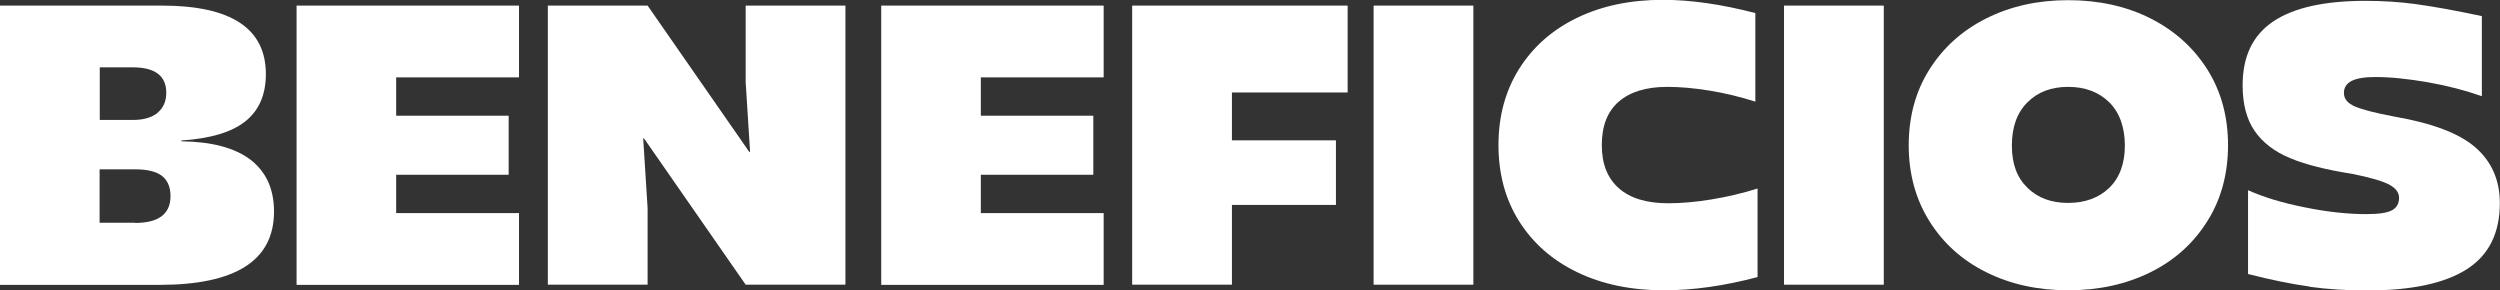
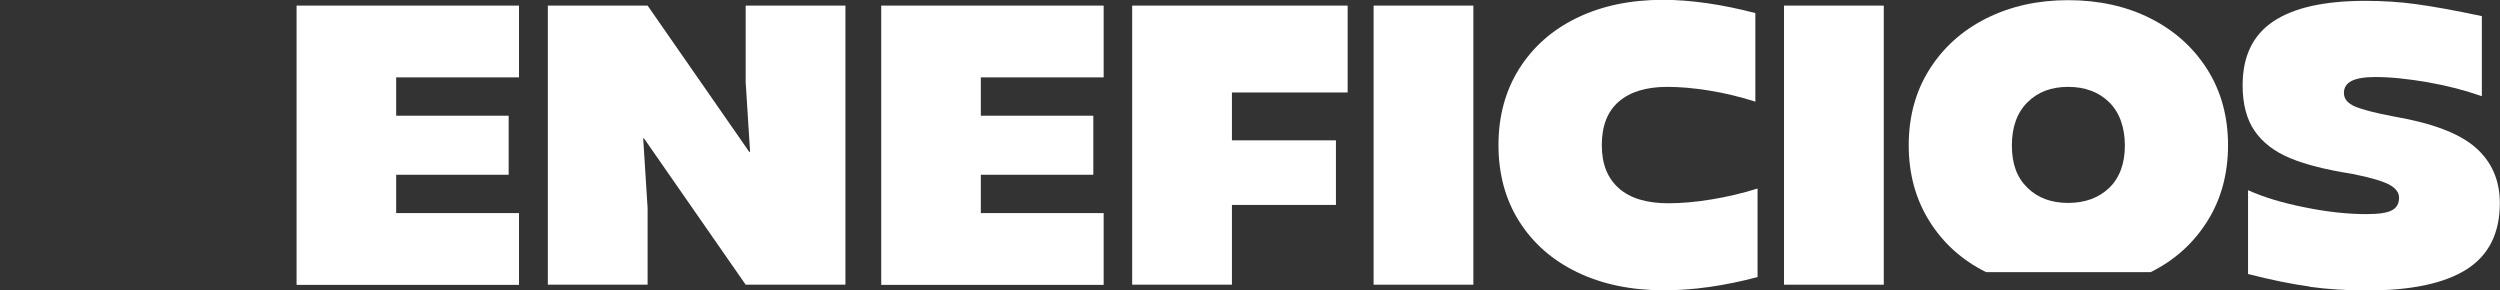
<svg xmlns="http://www.w3.org/2000/svg" id="Capa_2" data-name="Capa 2" viewBox="0 0 147.35 17.11">
  <rect x="0" y="0" width="147.35" height="17.11" fill="#333333" stroke="none" />
  <defs>
    <style>
      .cls-1 {
        fill: #fff;
        stroke-width: 0px;
      }
    </style>
  </defs>
  <g id="Capa_1-2" data-name="Capa 1">
    <g>
-       <path class="cls-1" d="m0,.33h9.54c4.09,0,6.13,1.35,6.13,4.04,0,1.22-.41,2.15-1.22,2.79s-2.07,1.01-3.76,1.12v.05c1.79.02,3.14.38,4.07,1.08.92.71,1.39,1.72,1.39,3.06,0,2.88-2.25,4.32-6.75,4.32H0V.33Zm9.28,6.32c.34-.28.52-.67.52-1.18,0-1-.66-1.5-1.97-1.5h-1.95v3.1h1.95c.63,0,1.11-.14,1.46-.42Zm-1.32,6.49c1.39,0,2.09-.53,2.09-1.58,0-.53-.17-.93-.5-1.19s-.87-.39-1.59-.39h-2.09v3.15h2.09Z" />
      <path class="cls-1" d="m17.48.33h13.11v4.23h-7.24v2.26h6.63v3.48h-6.63v2.26h7.24v4.23h-13.11V.33Z" />
      <path class="cls-1" d="m32.29.33h5.88l5.99,8.62h.05l-.26-4.11V.33h5.88v16.45h-5.88l-5.99-8.62h-.05l.26,4.11v4.51h-5.88V.33Z" />
      <path class="cls-1" d="m51.94.33h13.11v4.23h-7.24v2.26h6.63v3.48h-6.63v2.26h7.24v4.23h-13.11V.33Z" />
      <path class="cls-1" d="m66.74.33h12.69v5.12h-6.82v2.82h6.13v3.81h-6.13v4.7h-5.88V.33Z" />
      <path class="cls-1" d="m80.96.33h5.88v16.45h-5.88V.33Z" />
      <path class="cls-1" d="m92.95,16.04c-1.47-.71-2.61-1.72-3.42-3.01-.81-1.29-1.21-2.79-1.21-4.48s.4-3.18,1.21-4.48c.81-1.29,1.94-2.3,3.4-3.01,1.46-.71,3.15-1.07,5.08-1.07,1.63,0,3.45.26,5.45.78v5.22c-.88-.28-1.78-.5-2.7-.65-.92-.15-1.75-.22-2.49-.22-1.24,0-2.19.29-2.86.87s-1,1.43-1,2.56.34,1.96,1.01,2.55,1.64.88,2.91.88c.75,0,1.59-.07,2.51-.22.92-.15,1.84-.36,2.75-.65v5.22c-1.96.52-3.8.78-5.52.78-1.94,0-3.65-.36-5.12-1.07Z" />
      <path class="cls-1" d="m105.15.33h5.88v16.45h-5.88V.33Z" />
-       <path class="cls-1" d="m117.06,16.04c-1.43-.71-2.54-1.72-3.35-3.02-.81-1.3-1.21-2.79-1.21-4.46s.4-3.16,1.21-4.45c.81-1.29,1.92-2.3,3.35-3.02s3.04-1.08,4.84-1.08,3.44.36,4.86,1.08,2.54,1.73,3.35,3.02c.81,1.29,1.21,2.78,1.21,4.45s-.4,3.17-1.21,4.46c-.81,1.3-1.92,2.31-3.35,3.02s-3.05,1.07-4.86,1.07-3.42-.36-4.84-1.07Zm7.26-4.97c.61-.59.92-1.43.92-2.49s-.31-1.95-.92-2.55c-.61-.6-1.42-.91-2.42-.91s-1.79.3-2.4.91c-.61.6-.92,1.45-.92,2.55s.31,1.9.92,2.49c.61.6,1.41.89,2.4.89s1.81-.3,2.42-.89Z" />
+       <path class="cls-1" d="m117.06,16.04c-1.43-.71-2.54-1.72-3.35-3.02-.81-1.3-1.21-2.79-1.21-4.46s.4-3.16,1.21-4.45c.81-1.29,1.92-2.3,3.35-3.02s3.04-1.08,4.84-1.08,3.44.36,4.86,1.08,2.54,1.73,3.35,3.02c.81,1.29,1.21,2.78,1.21,4.45s-.4,3.17-1.21,4.46c-.81,1.3-1.92,2.31-3.35,3.02Zm7.26-4.97c.61-.59.92-1.43.92-2.49s-.31-1.95-.92-2.55c-.61-.6-1.42-.91-2.42-.91s-1.79.3-2.4.91c-.61.6-.92,1.45-.92,2.55s.31,1.9.92,2.49c.61.6,1.41.89,2.4.89s1.81-.3,2.42-.89Z" />
      <path class="cls-1" d="m136.13,16.89c-1.09-.15-2.3-.4-3.63-.74v-4.94c.91.41,2.02.75,3.34,1.01,1.32.27,2.53.4,3.64.4.71,0,1.2-.07,1.49-.22.29-.15.43-.4.43-.74,0-.31-.19-.57-.58-.78-.38-.2-1.11-.42-2.17-.63-1.52-.24-2.74-.54-3.67-.93-.92-.38-1.62-.92-2.09-1.6-.47-.68-.71-1.58-.71-2.69,0-1.71.6-2.96,1.81-3.77,1.21-.81,3.02-1.21,5.43-1.21,1,0,1.99.06,2.95.19s2.27.36,3.91.71v4.72c-.97-.34-2.03-.62-3.18-.82-1.15-.2-2.19-.31-3.11-.31-.63,0-1.09.08-1.39.23-.3.16-.45.39-.45.71,0,.35.22.61.66.8.44.19,1.21.38,2.3.59,2.22.38,3.82.98,4.78,1.81.96.83,1.45,1.93,1.45,3.29,0,1.77-.65,3.07-1.95,3.9-1.3.83-3.26,1.25-5.88,1.25-1.17,0-2.31-.07-3.4-.22Z" />
    </g>
  </g>
</svg>